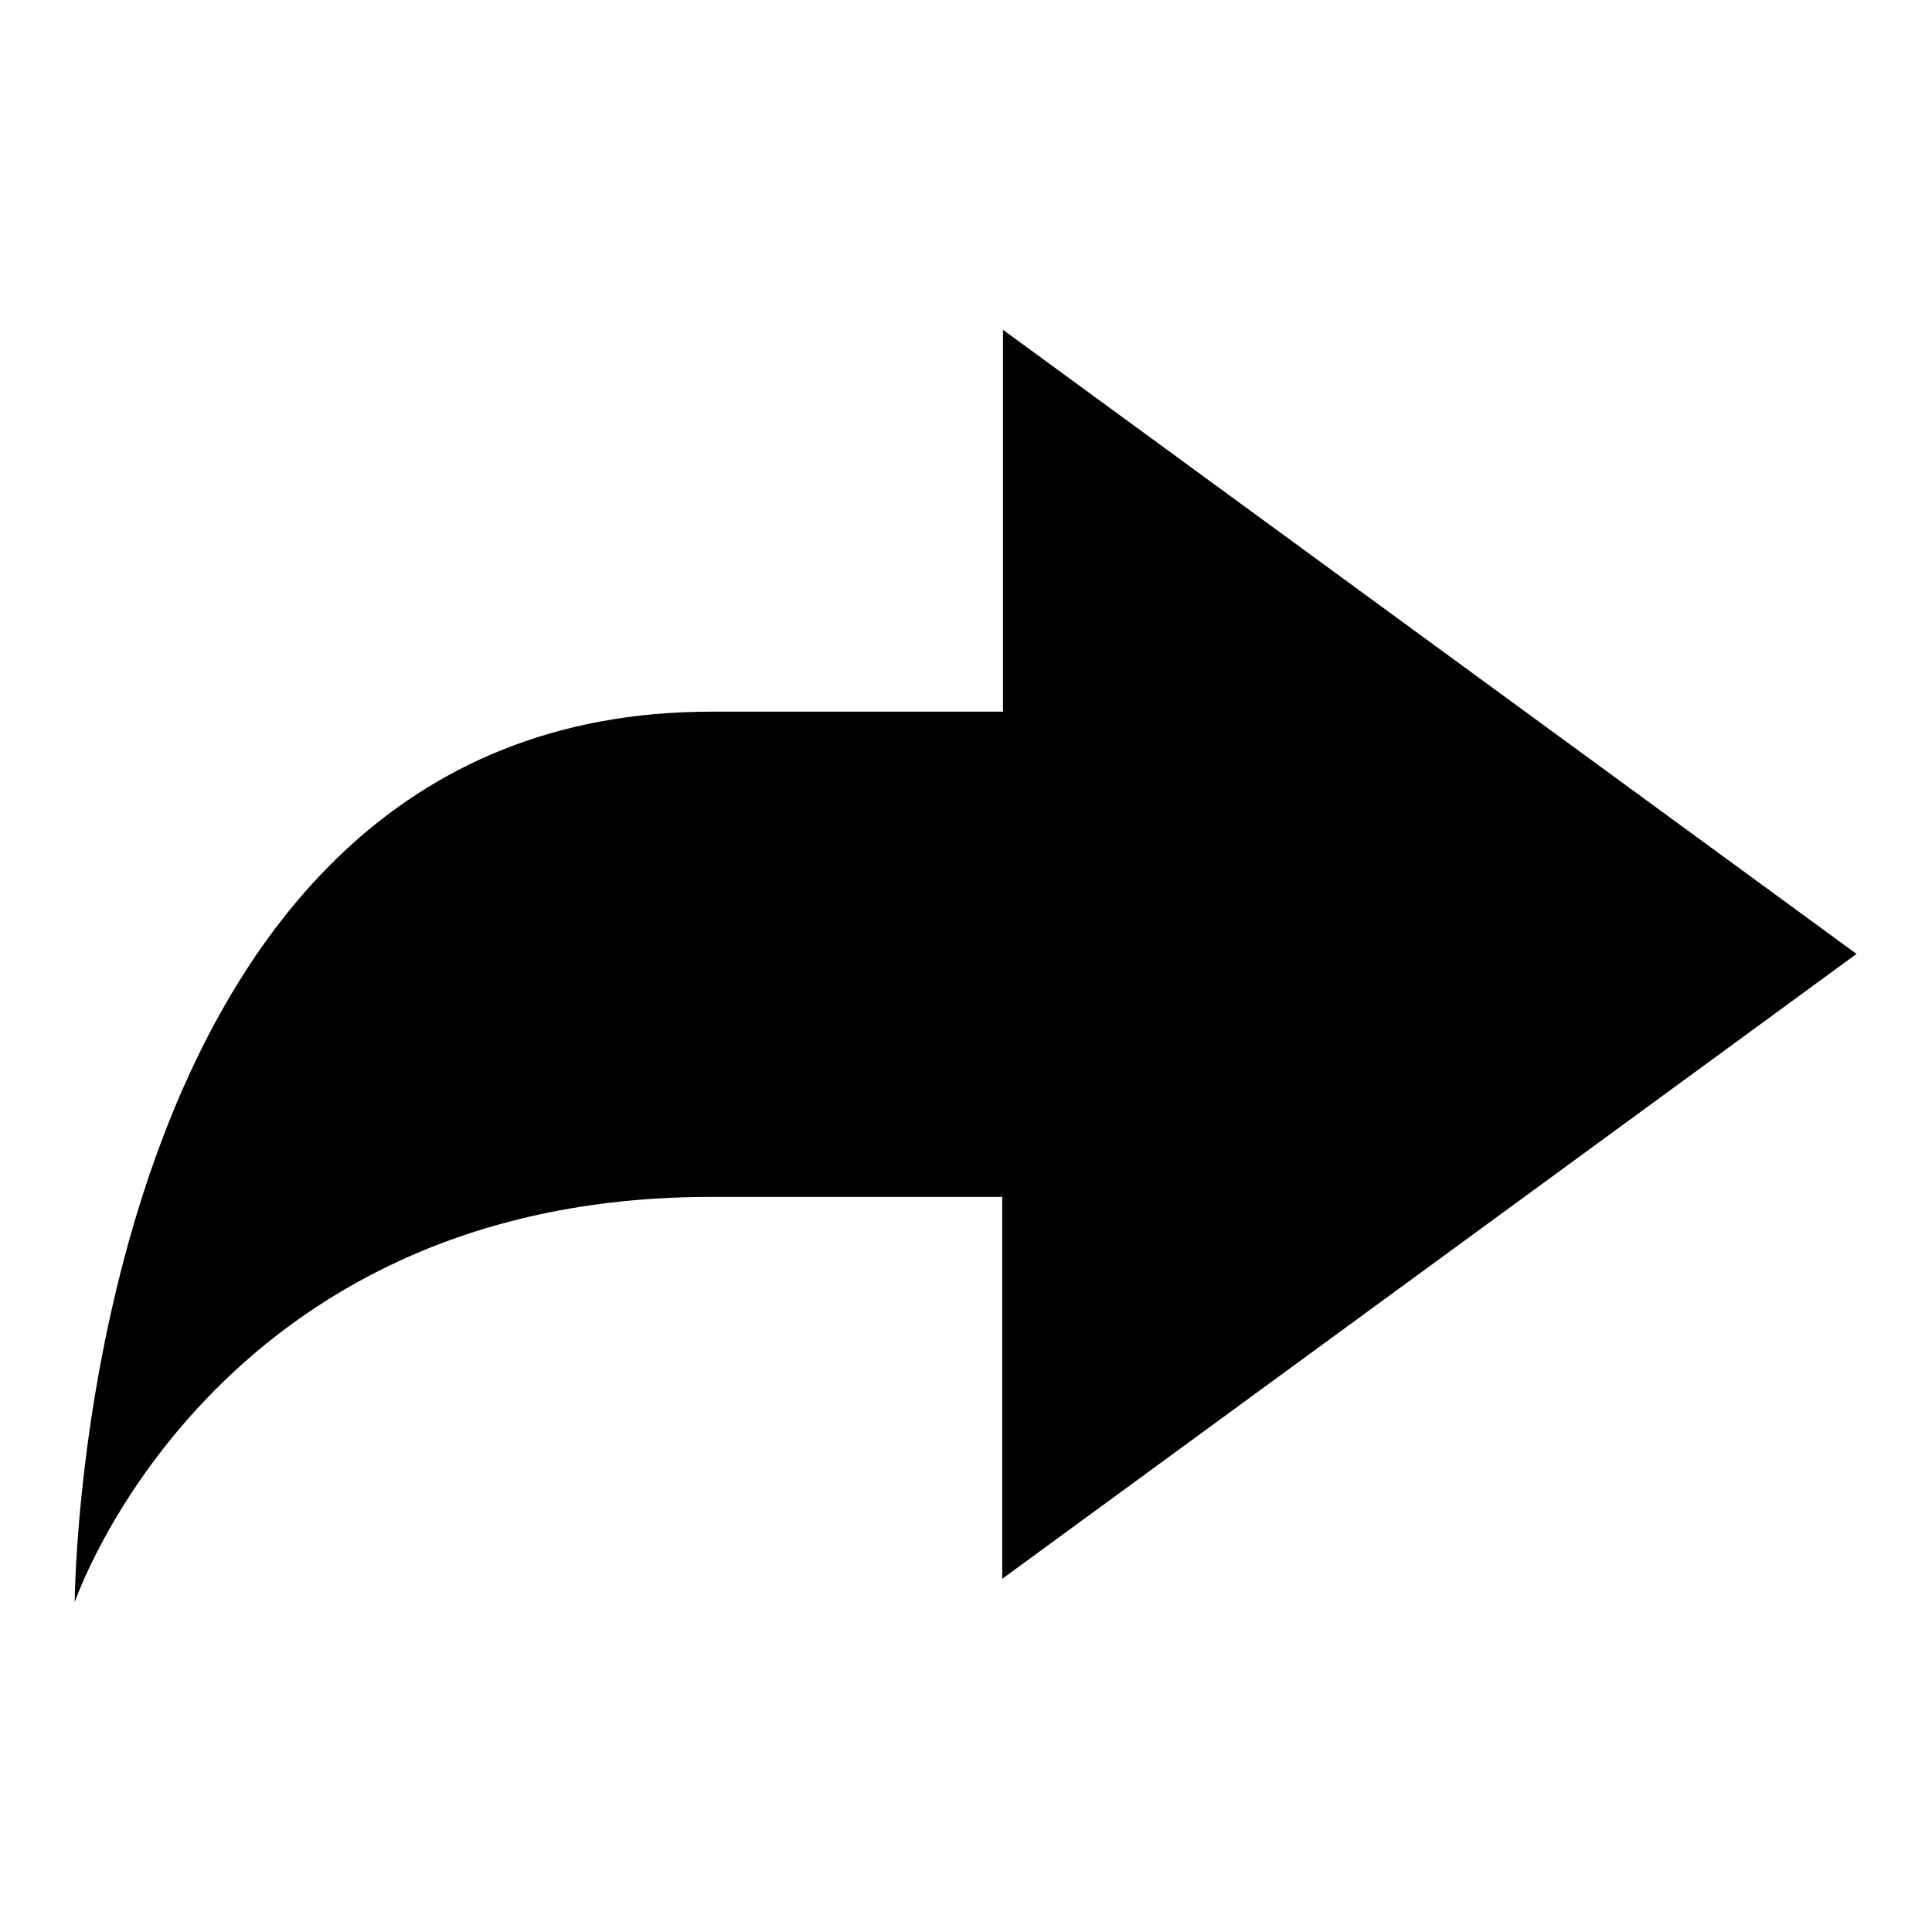
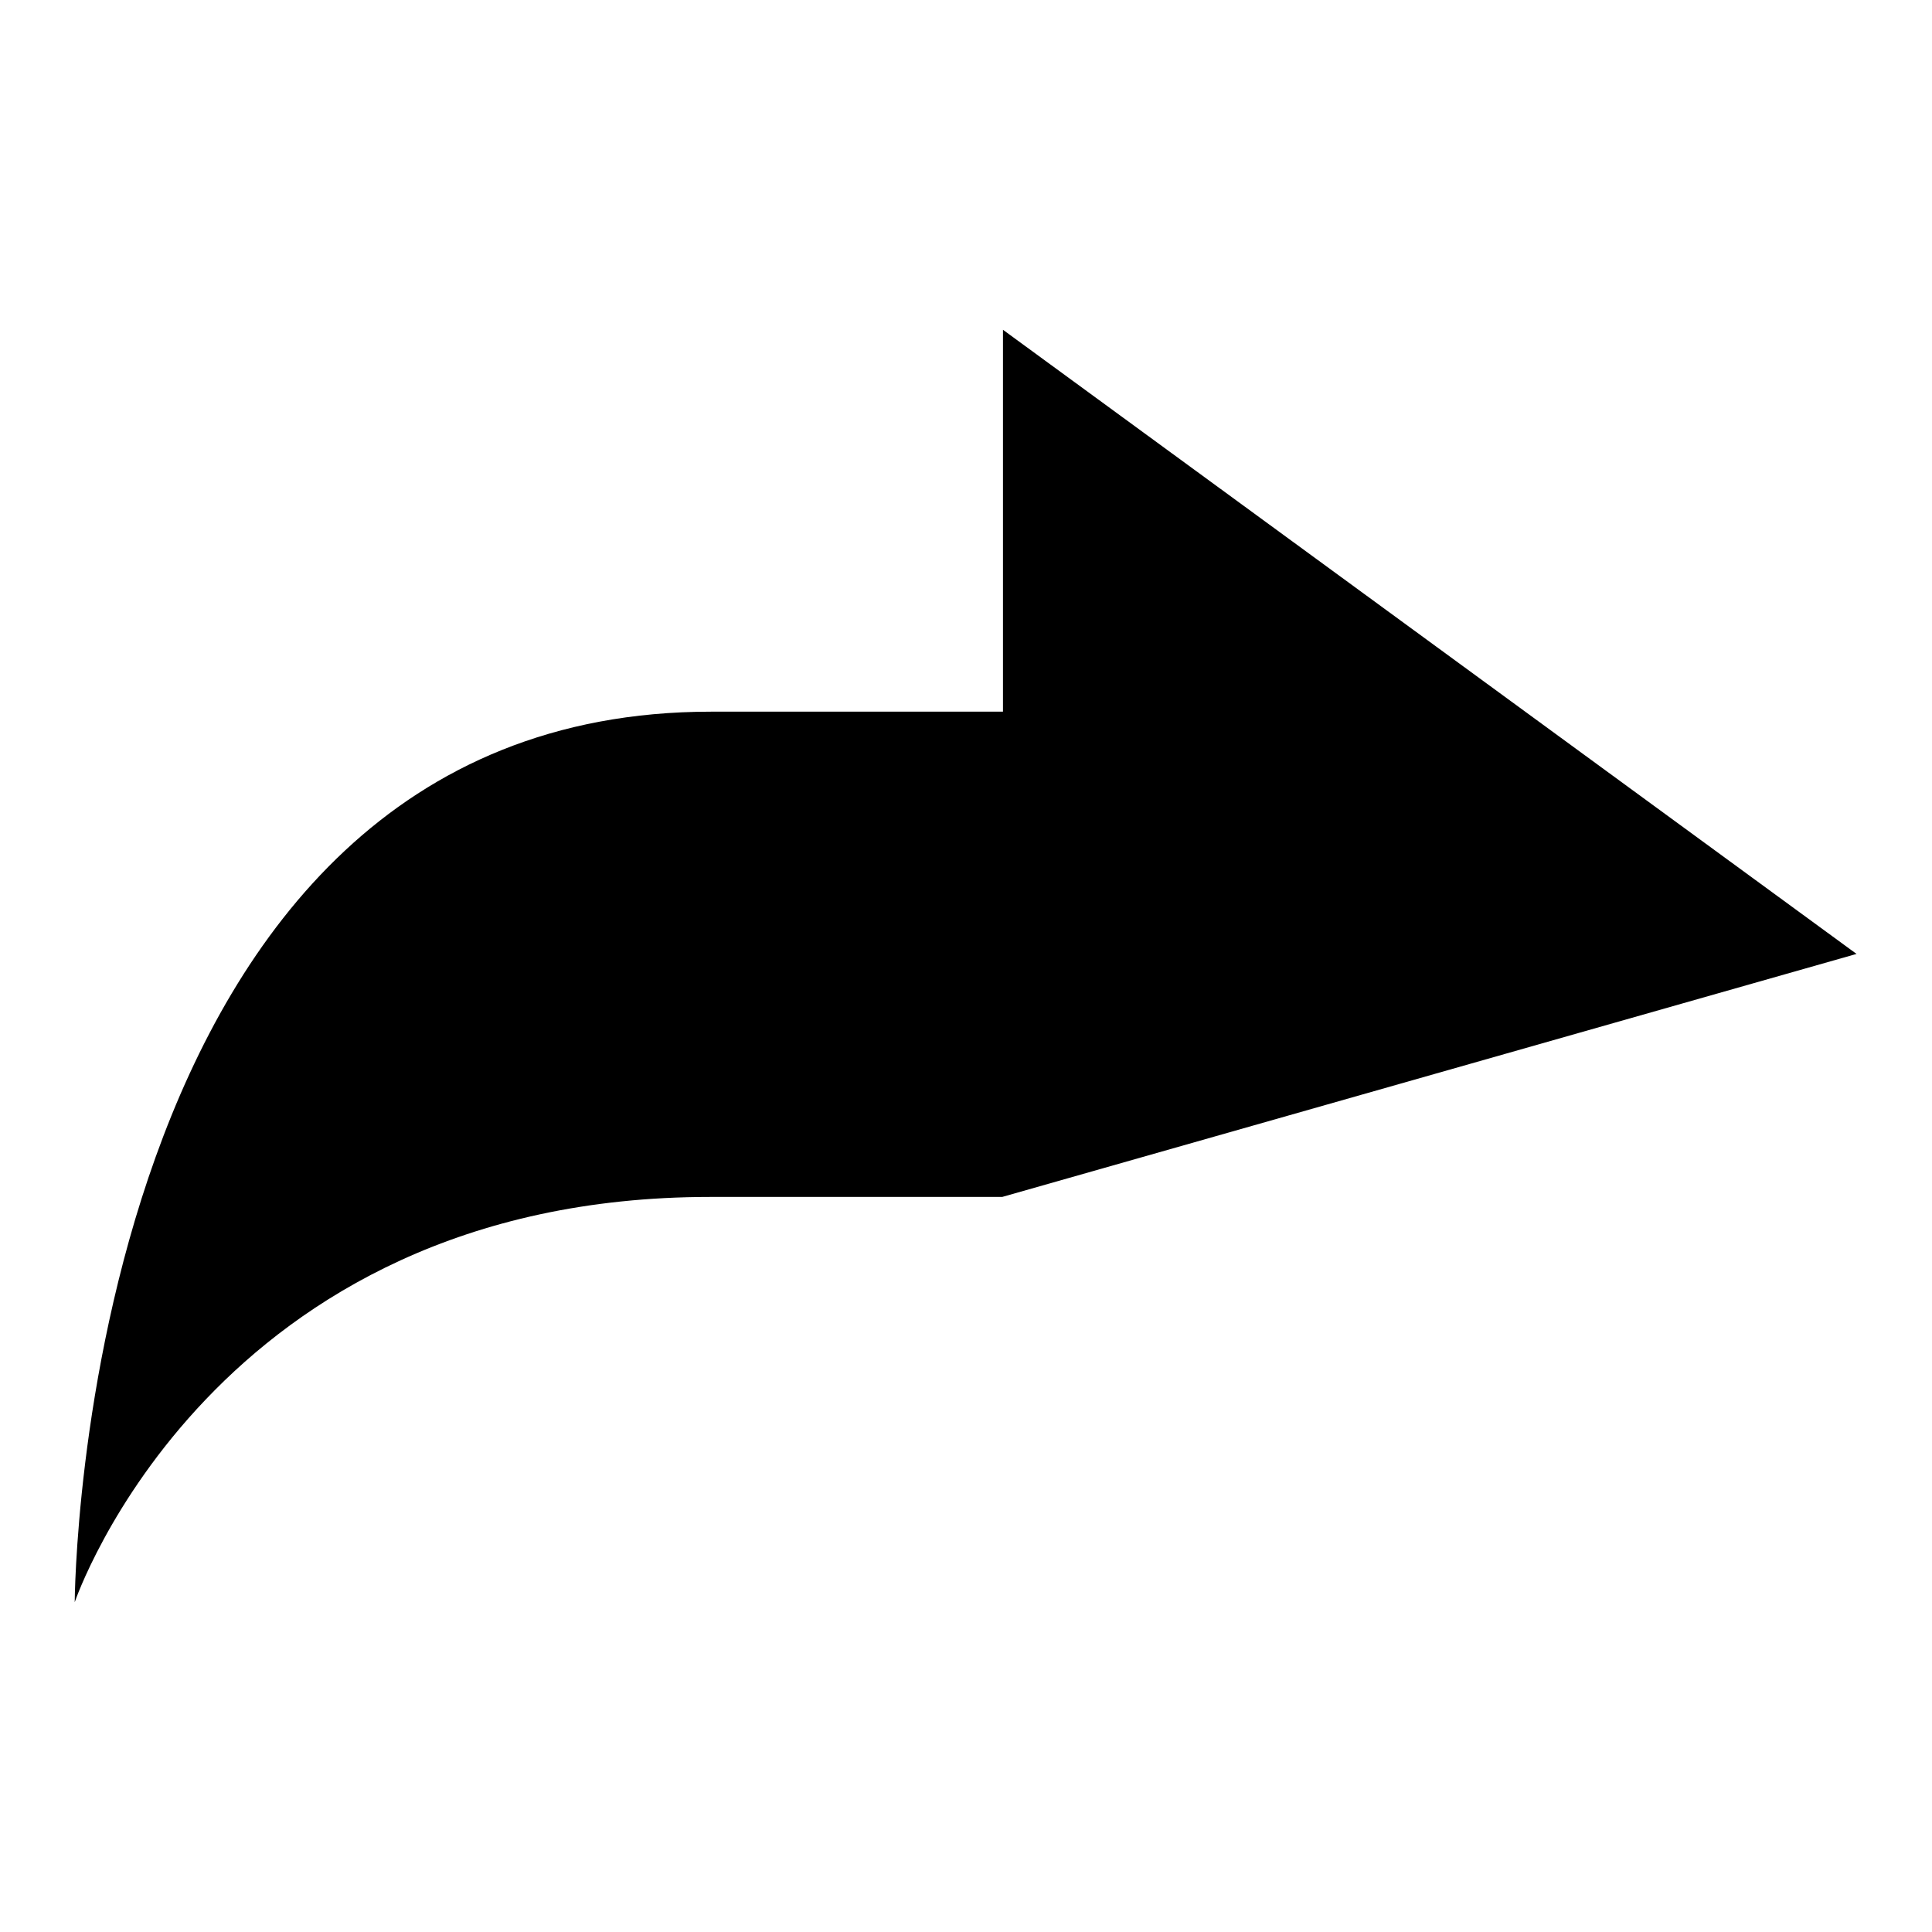
<svg xmlns="http://www.w3.org/2000/svg" version="1.1" x="0px" y="0px" viewBox="0 0 256 256" enable-background="new 0 0 256 256" xml:space="preserve">
  <g>
-     <path fill="#000000" d="M132.9,94.3c0,0-21.2,0-38.7,0c-83.8,0-84.3,118-84.3,118s18.2-53.7,84.2-53.7c24,0,38.7,0,38.7,0v50.6 L246,126.4L132.9,43.7V94.3z" />
+     <path fill="#000000" d="M132.9,94.3c0,0-21.2,0-38.7,0c-83.8,0-84.3,118-84.3,118s18.2-53.7,84.2-53.7c24,0,38.7,0,38.7,0L246,126.4L132.9,43.7V94.3z" />
  </g>
</svg>